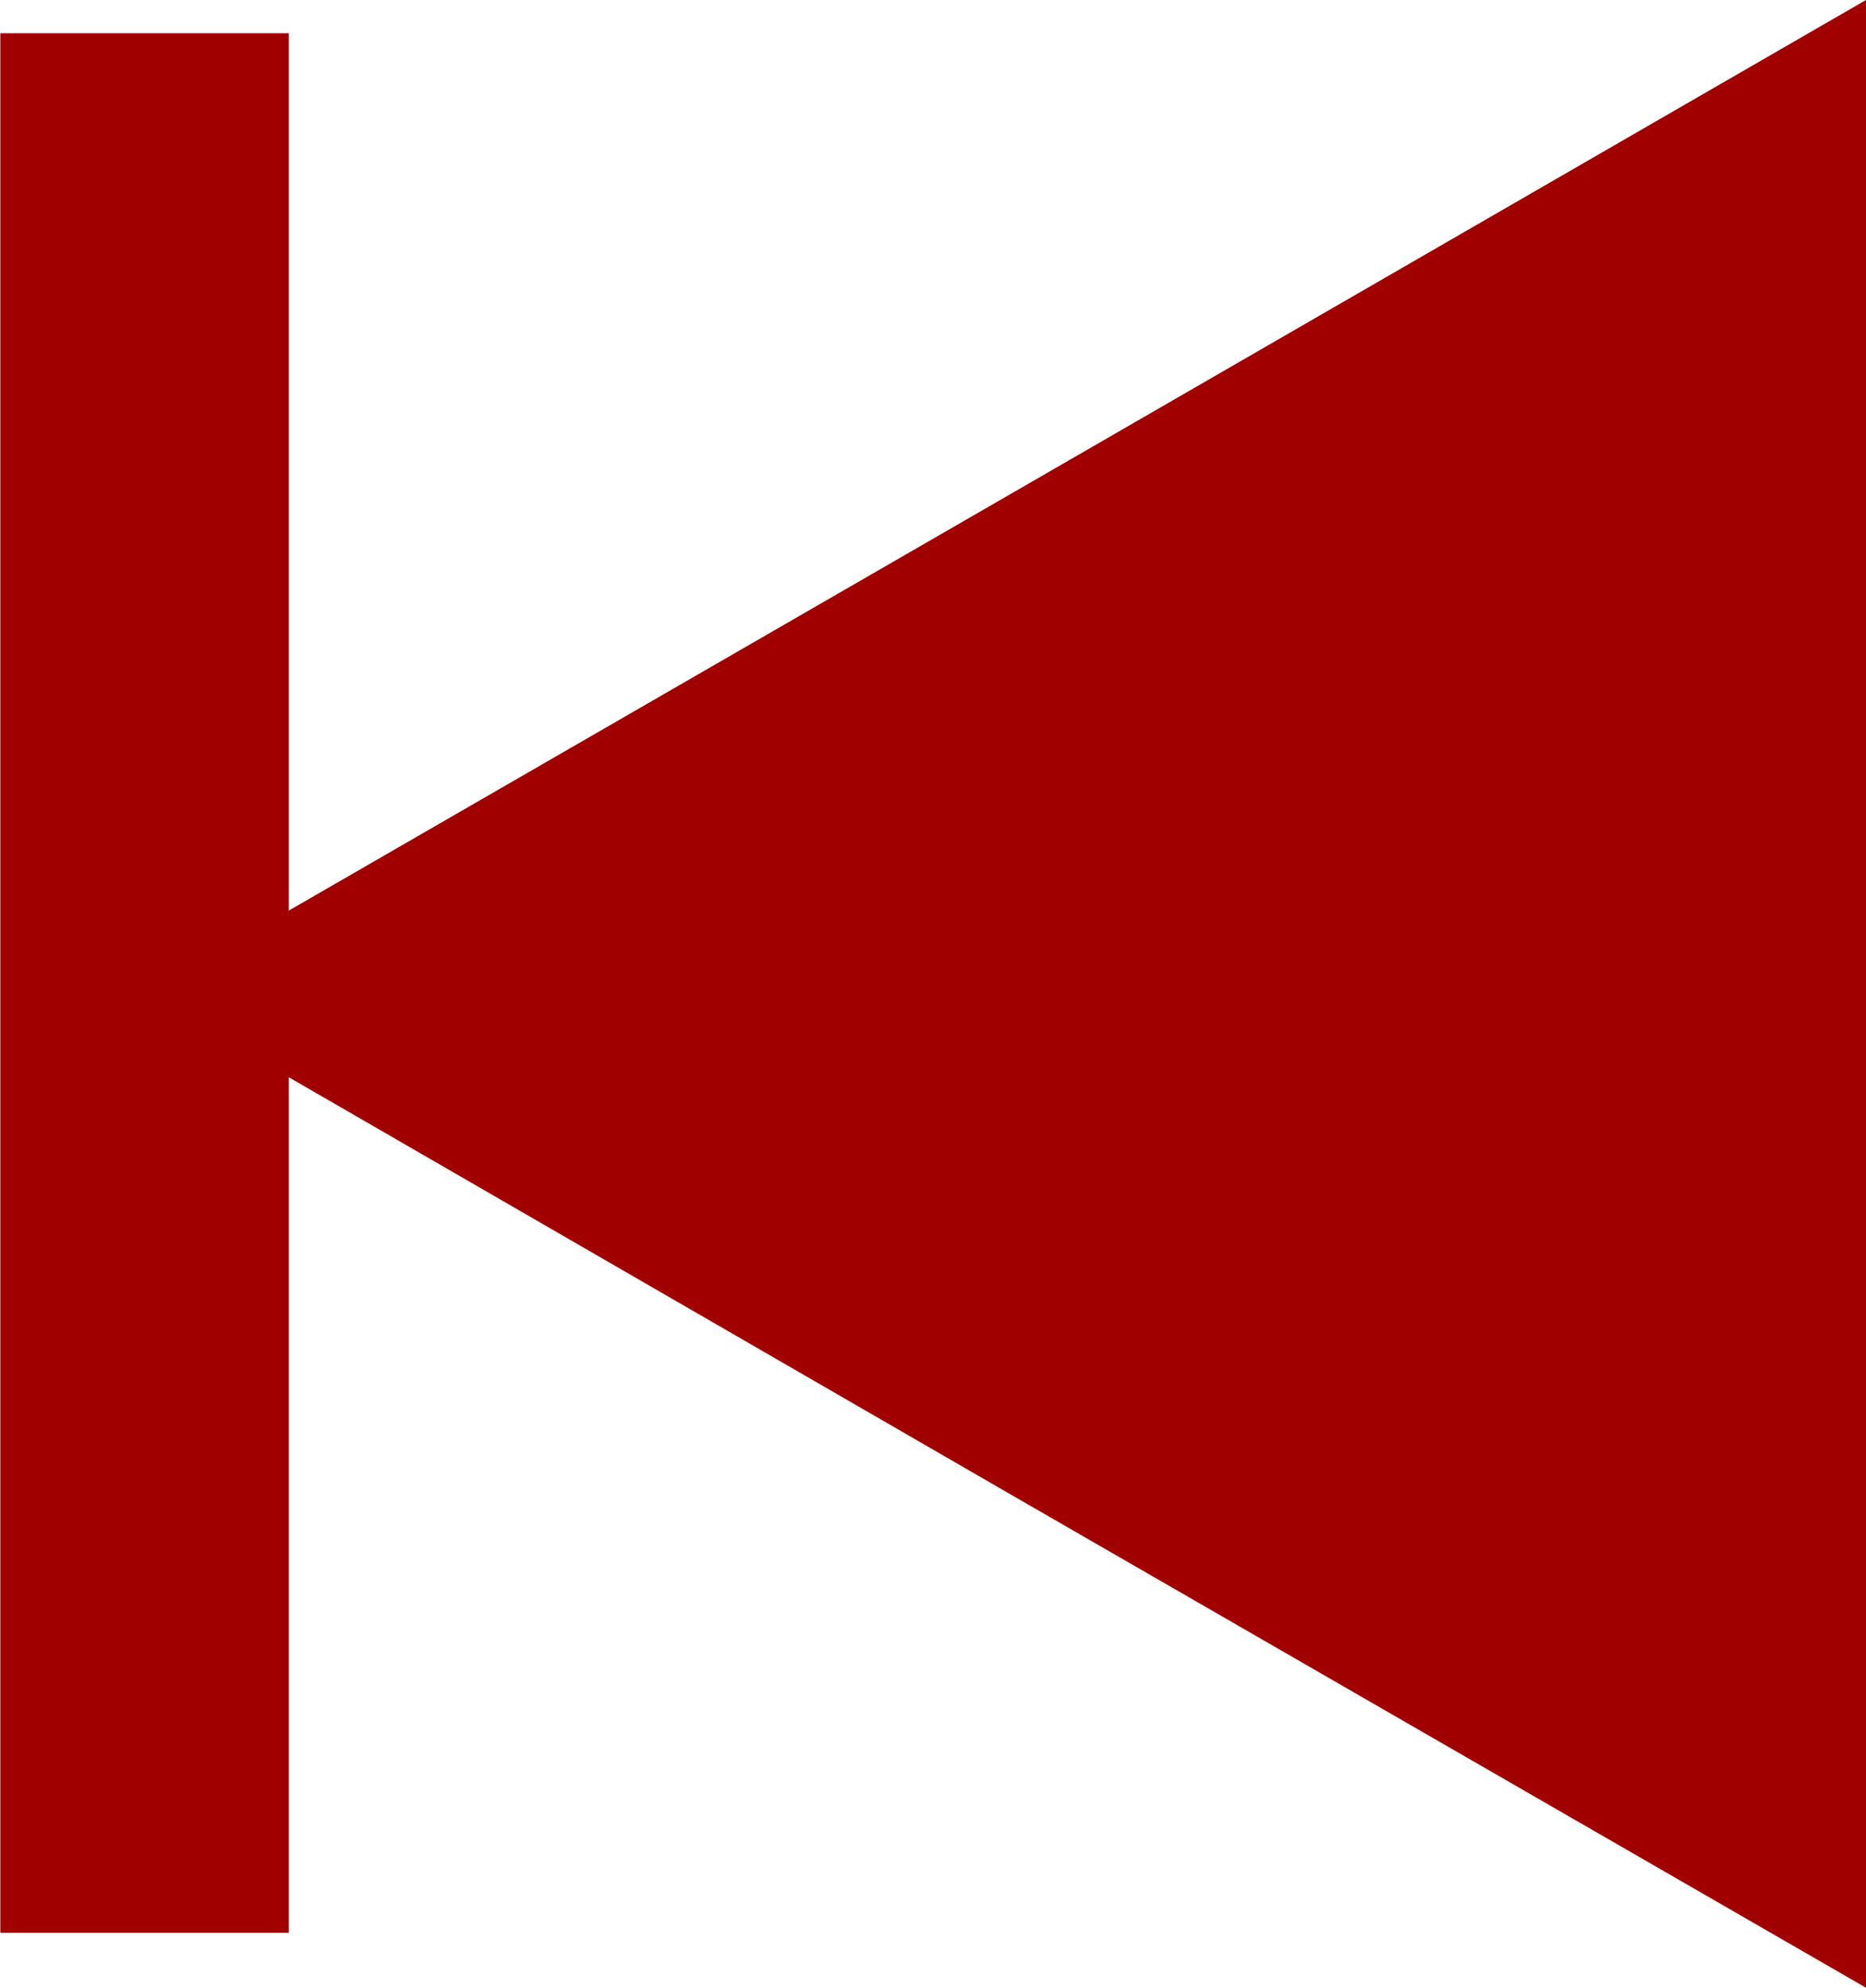
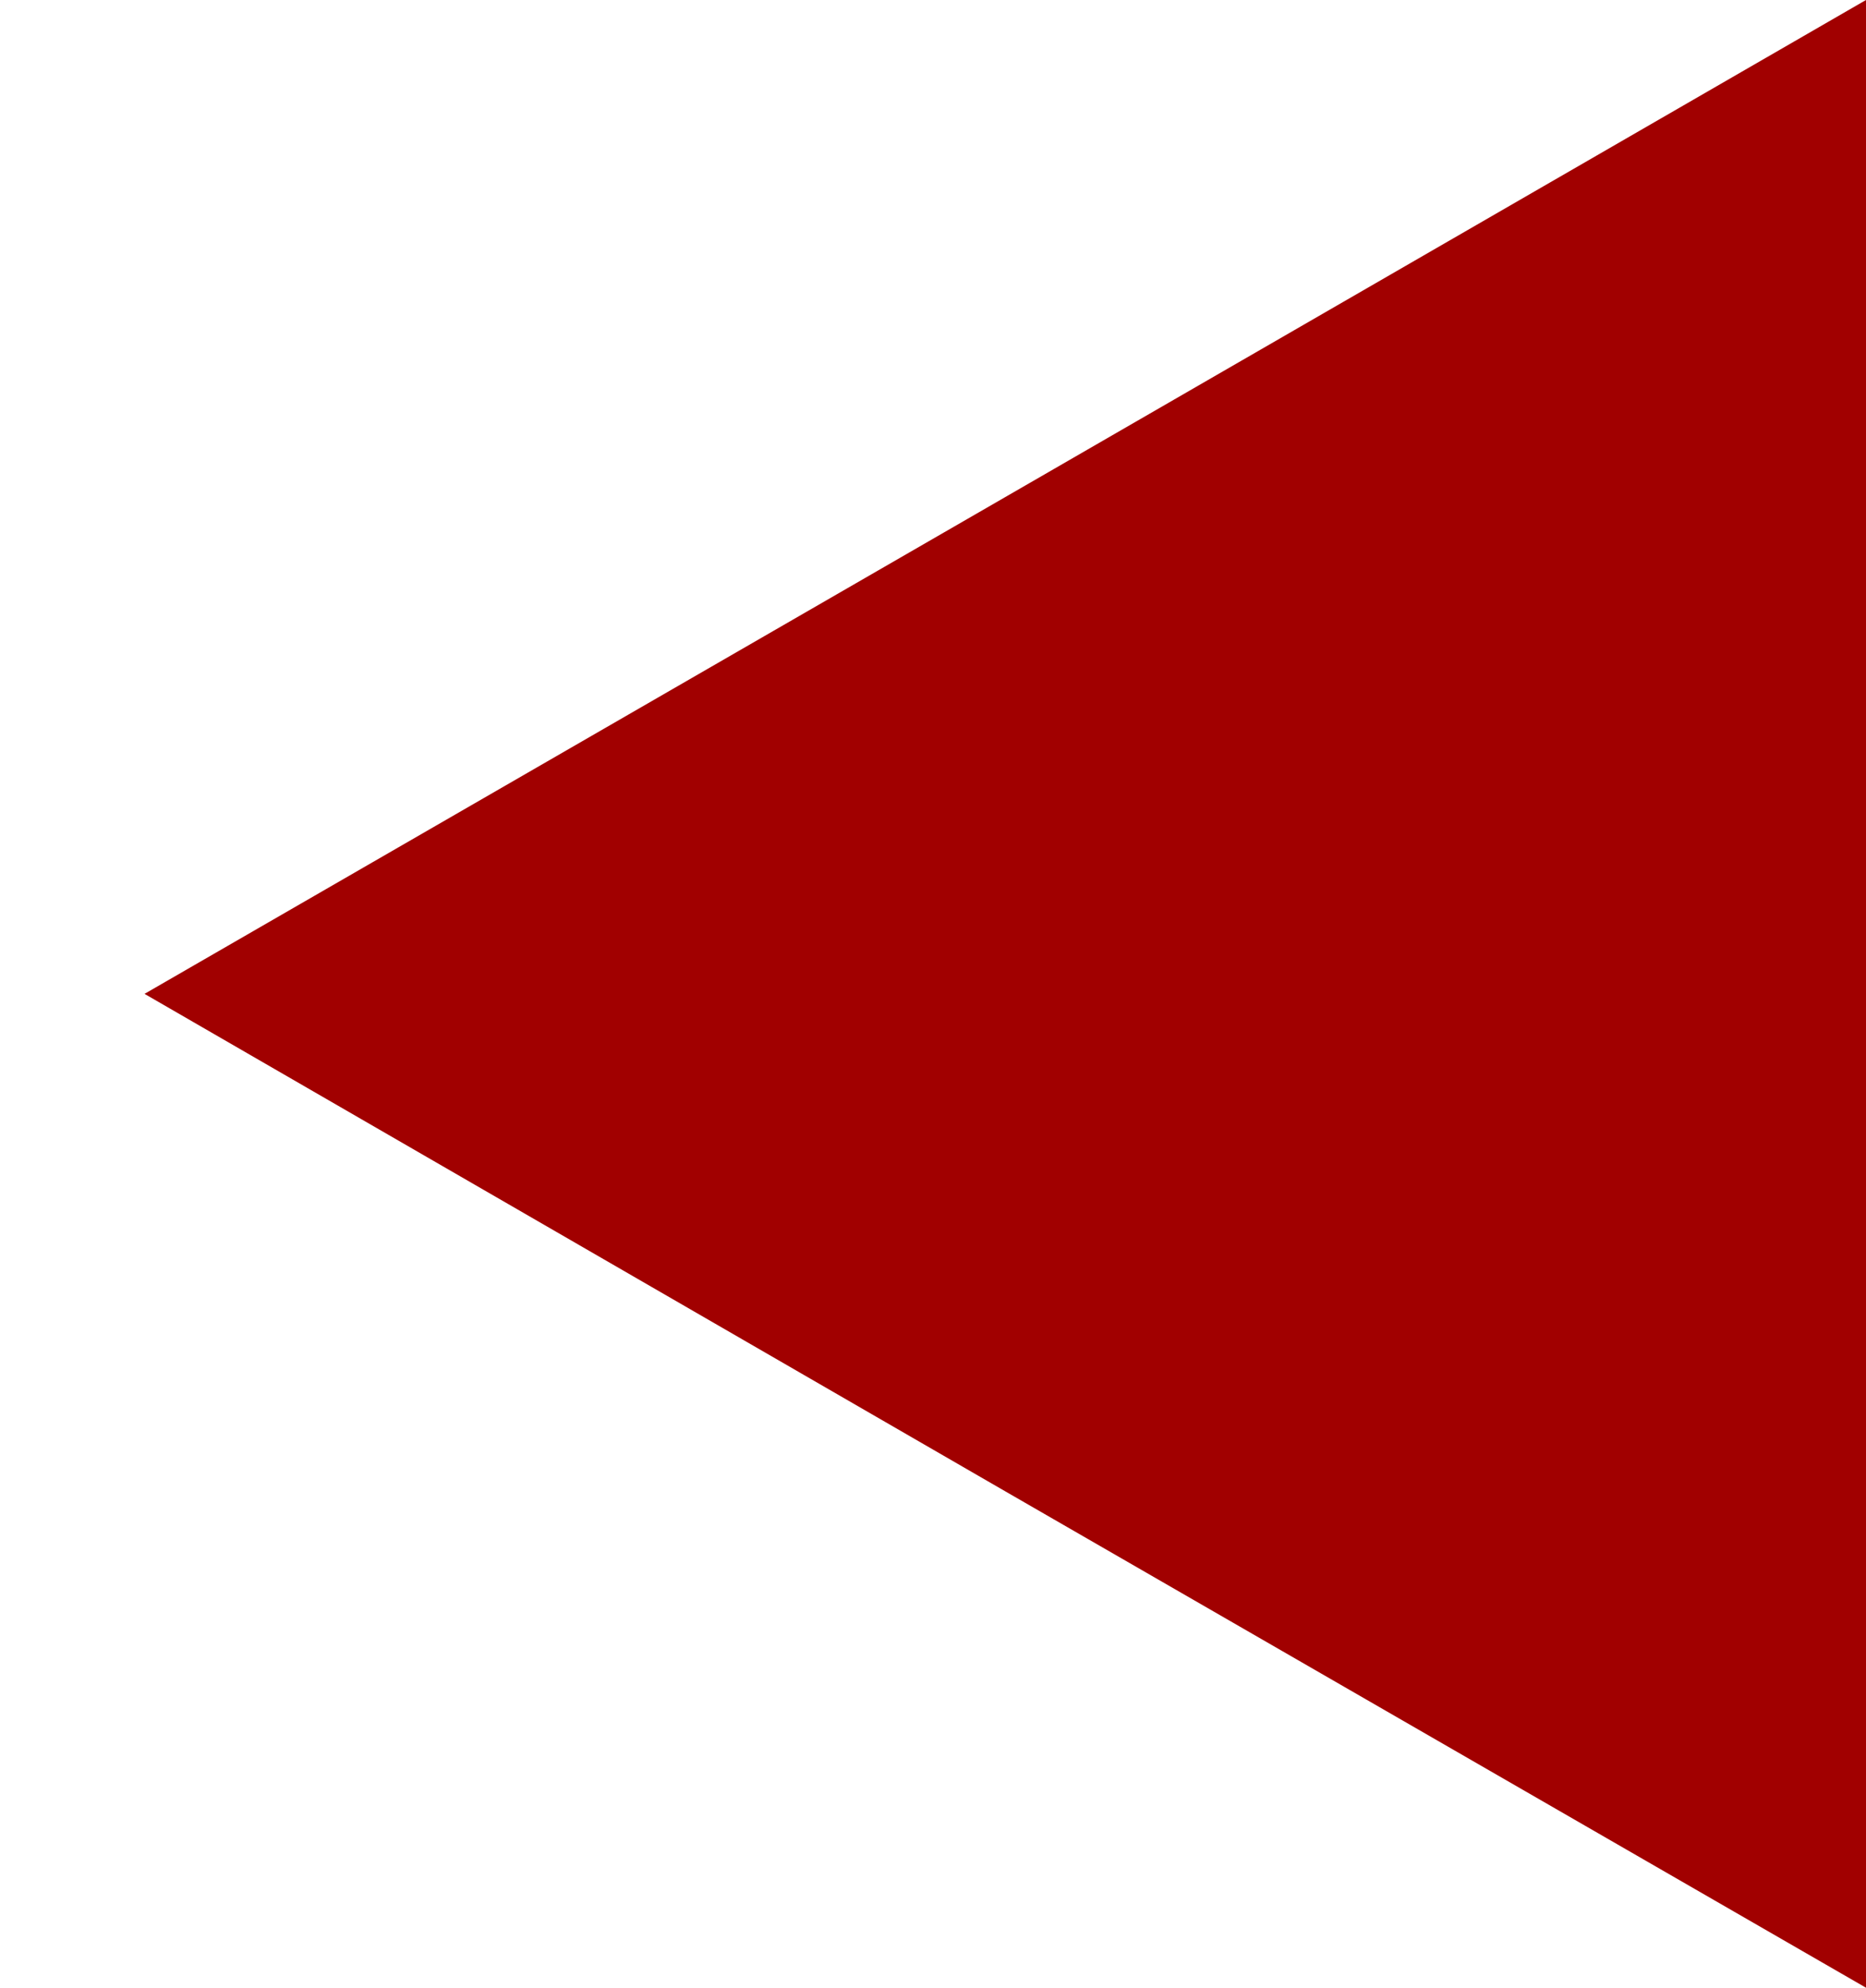
<svg xmlns="http://www.w3.org/2000/svg" viewBox="0 0 27.5 29.3">
  <defs>
    <style>.cls-1{fill:#a10000;}.cls-2{stroke:#a10000;stroke-miterlimit:10;stroke-width:4.25px;}</style>
  </defs>
  <g id="Capa_2" data-name="Capa 2">
    <g id="Capa_1-2" data-name="Capa 1">
      <polyline class="cls-1" points="27.5 0 14.81 7.33 2.13 14.65 14.81 21.98 27.5 29.3" />
-       <line class="cls-2" x1="2.13" y1="28.49" x2="2.13" y2="0.49" />
    </g>
  </g>
</svg>